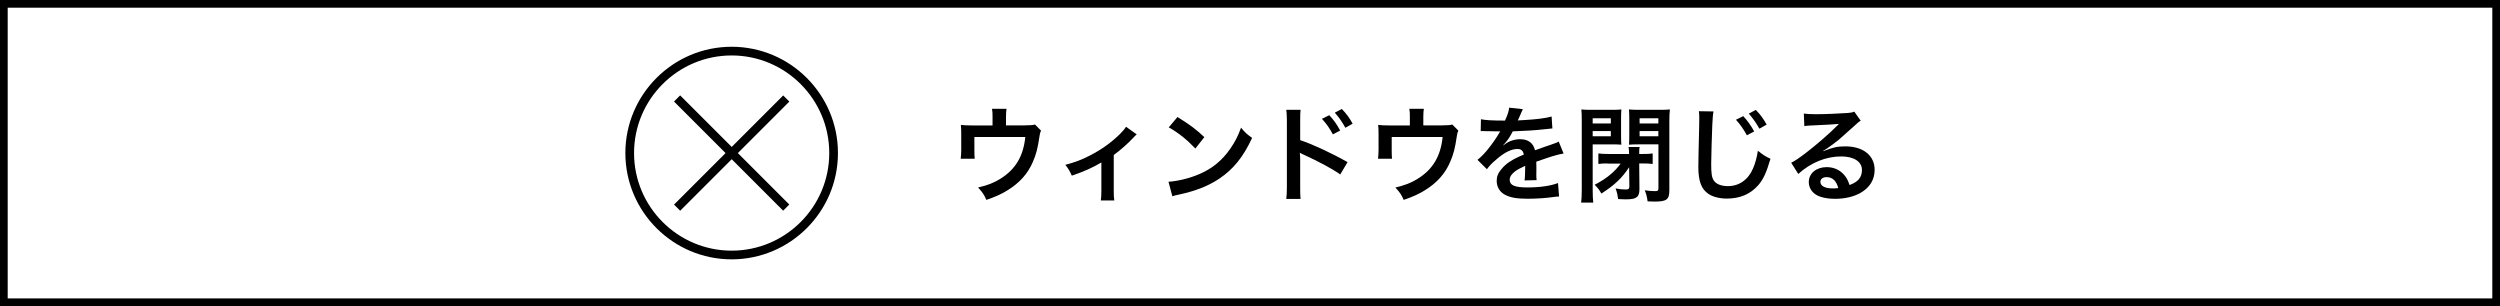
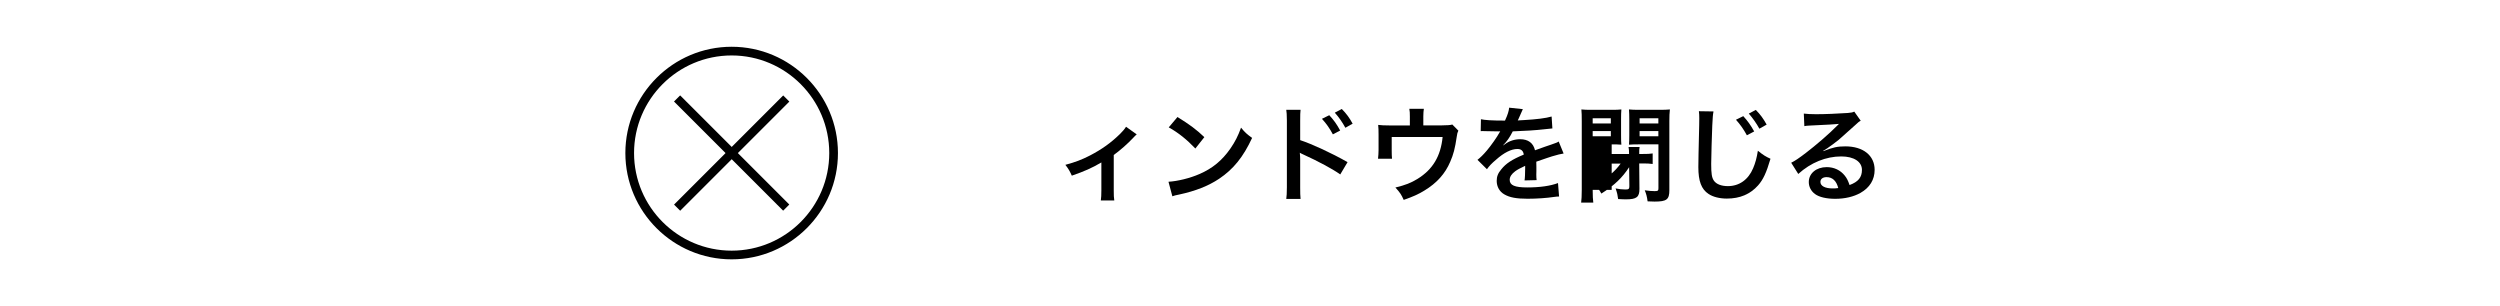
<svg xmlns="http://www.w3.org/2000/svg" id="_文字" viewBox="0 0 325.05 39.8">
  <defs>
    <style>.cls-1,.cls-2{stroke-width:0px;}.cls-2{fill:#fff;}</style>
  </defs>
  <rect class="cls-2" x="0" y="0" width="325.05" height="39.8" />
-   <path class="cls-1" d="m324.05,1v37.8H1V1h323.05m1-1H0v39.8h325.05V0h0Z" />
-   <path class="cls-1" d="m135.35,17c-.12.26-.14.34-.2.75-.23,1.56-.43,2.32-.85,3.28-.66,1.56-1.75,2.77-3.35,3.74-.81.5-1.52.81-2.7,1.22-.31-.69-.47-.94-1.08-1.61,1.29-.31,2.03-.6,2.89-1.13,1.97-1.22,3-2.94,3.25-5.44h-6.62v1.75c0,.42.01.79.04,1.08h-1.82c.04-.34.07-.76.07-1.14v-1.97c0-.57-.01-.92-.05-1.29.47.05.72.07,1.46.07h2.66v-1.17c0-.43-.01-.68-.07-.99h1.89c-.04.23-.07.6-.07.98v1.17h2.44q1,0,1.33-.11l.79.8Z" />
  <path class="cls-1" d="m147.79,17.48q-.19.15-.46.45c-.68.73-1.67,1.61-2.52,2.22v4.61c0,.62.01.96.07,1.3h-1.75c.05-.41.07-.66.07-1.3v-3.64c-1.22.72-2.2,1.15-3.84,1.72-.29-.62-.41-.85-.84-1.41,1.27-.34,2.1-.65,3.21-1.22,1.52-.79,2.71-1.64,3.85-2.75.45-.45.61-.64.83-.98l1.38.99Z" />
  <path class="cls-1" d="m151.94,23.63c1.17-.07,2.78-.46,4.01-1,1.7-.73,2.96-1.78,4.03-3.32.6-.87.98-1.61,1.38-2.71.53.64.75.84,1.44,1.33-1.15,2.48-2.44,4.08-4.3,5.32-1.38.92-3.07,1.59-5.17,2.04-.54.11-.58.12-.9.23l-.5-1.87Zm1.15-8.42c1.61,1,2.46,1.63,3.5,2.62l-1.17,1.48c-1.09-1.15-2.2-2.05-3.46-2.75l1.13-1.34Z" />
  <path class="cls-1" d="m167.24,25.87c.05-.38.08-.75.08-1.52v-8.69c-.01-.79-.03-1.06-.08-1.38h1.86c-.04.37-.05.62-.05,1.42v2.52c1.57.52,4.02,1.65,6.16,2.86l-.95,1.6c-.95-.68-2.88-1.72-4.8-2.59-.31-.15-.35-.16-.46-.23.04.38.05.61.05.92v3.58c0,.73.01,1.11.05,1.51h-1.86Zm5.59-10.89c.6.64.96,1.15,1.42,1.99l-.95.5c-.45-.83-.83-1.37-1.42-2.02l.95-.47Zm2.1,1.64c-.41-.75-.85-1.38-1.38-1.97l.91-.48c.61.62.99,1.14,1.41,1.91l-.94.53Z" />
  <path class="cls-1" d="m189.61,17c-.12.26-.14.34-.2.75-.23,1.56-.43,2.32-.85,3.28-.66,1.56-1.75,2.77-3.35,3.74-.81.5-1.52.81-2.7,1.22-.31-.69-.47-.94-1.08-1.61,1.29-.31,2.03-.6,2.89-1.13,1.97-1.22,3-2.94,3.25-5.44h-6.62v1.75c0,.42.01.79.04,1.08h-1.82c.04-.34.07-.76.07-1.14v-1.97c0-.57-.01-.92-.05-1.29.47.05.72.07,1.46.07h2.66v-1.17c0-.43-.01-.68-.07-.99h1.89c-.04.23-.07.6-.07.98v1.17h2.44q1,0,1.33-.11l.79.8Z" />
  <path class="cls-1" d="m192.53,15.5c.56.12,1.42.18,3.15.18.37-.81.49-1.22.54-1.68l1.78.19q-.08.14-.54,1.22c-.07.15-.09.19-.12.25q.11-.01.85-.05c1.57-.09,2.81-.24,3.55-.46l.1,1.55q-.38.03-1.07.11c-.99.12-2.71.23-4.08.27-.39.77-.77,1.32-1.25,1.8v.03q.11-.07.29-.2c.5-.38,1.22-.61,1.91-.61,1.06,0,1.72.5,1.94,1.44,1.04-.38,1.74-.62,2.08-.73.73-.26.79-.27,1-.41l.64,1.56c-.38.05-.79.16-1.51.37-.19.05-.87.29-2.04.69v.15q.01.35.01.54v.54c-.01.23-.01.35-.01.45,0,.3.01.49.04.72l-1.57.04c.05-.24.08-.94.08-1.57v-.33c-.66.31-1.02.5-1.3.71-.47.35-.71.72-.71,1.11,0,.71.65.99,2.29.99s3.02-.2,3.99-.57l.14,1.75c-.23,0-.3.01-.62.05-.98.15-2.28.24-3.47.24-1.44,0-2.33-.16-3.03-.57-.62-.35-.99-1-.99-1.75,0-.56.16-.99.6-1.51.61-.76,1.38-1.27,2.92-1.91-.07-.5-.34-.73-.83-.73-.79,0-1.74.47-2.78,1.4-.57.48-.88.81-1.18,1.23l-1.23-1.22c.35-.27.75-.65,1.22-1.21.53-.62,1.36-1.8,1.63-2.32q.05-.11.11-.18c-.05,0-.23.01-.23.01-.22,0-1.41-.03-1.71-.03q-.26-.01-.38-.01s-.12,0-.22.01l.03-1.55Z" />
-   <path class="cls-1" d="m207.08,24.69c0,.8.03,1.26.08,1.65h-1.58c.05-.41.08-.84.08-1.67v-8.91c0-.72-.01-1.1-.05-1.53.38.04.72.05,1.38.05h2.44c.7,0,1.02-.01,1.38-.05-.03.38-.04.73-.04,1.26v2.1c0,.64.01.91.04,1.22-.37-.03-.76-.04-1.26-.04h-2.47v5.92Zm0-8.64h2.36v-.67h-2.36v.67Zm0,1.67h2.36v-.68h-2.36v.68Zm1.97,3.53c-.49,0-.87.01-1.23.07v-1.37c.37.05.72.07,1.3.07h2.69c0-.43-.01-.62-.07-.91h1.44c-.05.27-.05.43-.05.91h.45c.58,0,.94-.01,1.3-.07v1.37c-.37-.05-.75-.07-1.22-.07h-.53l.03,3.3c.01,1.07-.37,1.37-1.74,1.37-.23,0-.64-.01-1.03-.04-.07-.53-.12-.77-.33-1.38.45.09.85.14,1.29.14.41,0,.5-.08.5-.43l-.03-2.47c-.9,1.38-1.89,2.33-3.61,3.43-.27-.49-.41-.67-.87-1.15,1.49-.76,2.59-1.66,3.38-2.75h-1.67Zm8,3.47c0,1.22-.34,1.49-1.92,1.49-.18,0-.23,0-.91-.03-.08-.62-.18-.98-.37-1.44.47.07.9.11,1.28.11.42,0,.5-.05.5-.37v-5.71h-2.58c-.47,0-.91.01-1.25.04.03-.39.04-.65.04-1.22v-2.1c0-.46-.01-.84-.04-1.26.37.04.69.05,1.38.05h2.54c.66,0,1-.01,1.4-.05-.05.46-.07.84-.07,1.52v8.97Zm-3.87-8.67h2.44v-.67h-2.44v.67Zm0,1.67h2.44v-.68h-2.44v.68Z" />
+   <path class="cls-1" d="m207.08,24.69c0,.8.03,1.26.08,1.65h-1.58c.05-.41.08-.84.08-1.67v-8.91c0-.72-.01-1.1-.05-1.53.38.04.72.05,1.38.05h2.44c.7,0,1.02-.01,1.38-.05-.03.38-.04.73-.04,1.26v2.1c0,.64.01.91.04,1.22-.37-.03-.76-.04-1.26-.04v5.92Zm0-8.64h2.36v-.67h-2.36v.67Zm0,1.67h2.36v-.68h-2.36v.68Zm1.97,3.53c-.49,0-.87.01-1.23.07v-1.37c.37.05.72.07,1.3.07h2.69c0-.43-.01-.62-.07-.91h1.44c-.05.27-.05.43-.05.91h.45c.58,0,.94-.01,1.3-.07v1.37c-.37-.05-.75-.07-1.22-.07h-.53l.03,3.3c.01,1.07-.37,1.37-1.74,1.37-.23,0-.64-.01-1.03-.04-.07-.53-.12-.77-.33-1.38.45.09.85.14,1.29.14.41,0,.5-.08.5-.43l-.03-2.47c-.9,1.38-1.89,2.33-3.61,3.43-.27-.49-.41-.67-.87-1.15,1.49-.76,2.59-1.66,3.38-2.75h-1.67Zm8,3.47c0,1.22-.34,1.49-1.92,1.49-.18,0-.23,0-.91-.03-.08-.62-.18-.98-.37-1.44.47.07.9.11,1.28.11.42,0,.5-.05.5-.37v-5.71h-2.58c-.47,0-.91.01-1.25.04.03-.39.04-.65.04-1.22v-2.1c0-.46-.01-.84-.04-1.26.37.04.69.05,1.38.05h2.54c.66,0,1-.01,1.4-.05-.05.46-.07.84-.07,1.52v8.97Zm-3.87-8.67h2.44v-.67h-2.44v.67Zm0,1.67h2.44v-.68h-2.44v.68Z" />
  <path class="cls-1" d="m222.79,14.5c-.08.39-.11.79-.16,1.83-.05,1.26-.14,4.02-.14,4.98,0,1.29.08,1.78.35,2.18.31.45.96.71,1.82.71,1.47,0,2.65-.83,3.28-2.32.3-.71.47-1.34.62-2.28.72.58,1.02.76,1.64,1.04-.54,1.83-.95,2.71-1.61,3.46-1.02,1.15-2.36,1.72-4.07,1.72-.94,0-1.8-.22-2.37-.6-.94-.62-1.33-1.67-1.33-3.49,0-.71.03-2.08.11-5.47.01-.41.01-.69.01-.88,0-.38-.01-.57-.05-.92l1.9.03Zm3.87.6c.58.64.95,1.15,1.42,1.99l-.95.5c-.46-.83-.84-1.37-1.42-2.02l.95-.47Zm2.1,1.64c-.42-.75-.87-1.38-1.38-1.97l.91-.48c.61.62.98,1.14,1.41,1.91l-.94.53Z" />
  <path class="cls-1" d="m237.08,19.65c1.23-.49,1.83-.62,2.85-.62,2.32,0,3.81,1.19,3.81,3.05,0,1.29-.64,2.32-1.84,3-.88.5-2.04.77-3.28.77-1.14,0-2.09-.22-2.63-.62-.52-.38-.81-.95-.81-1.56,0-1.13.98-1.94,2.33-1.94.95,0,1.78.39,2.35,1.11.27.34.42.64.62,1.22,1.13-.42,1.61-1,1.61-1.97,0-1.06-1.04-1.75-2.69-1.75-1.98,0-3.96.8-5.59,2.28l-.92-1.46c.48-.23,1.02-.6,1.91-1.28,1.26-.96,3.03-2.48,4.06-3.53l.24-.24h-.01c-.51.05-1.38.11-3.84.22-.3.01-.39.03-.65.07l-.07-1.63c.46.05.85.08,1.6.08,1.15,0,2.81-.07,4.12-.16.47-.04.62-.07.84-.18l.84,1.19c-.23.12-.33.2-.71.56-.68.62-1.67,1.5-2.13,1.9-.24.2-1.22.94-1.49,1.11q-.34.23-.56.35l.03.03Zm.41,3.38c-.49,0-.8.24-.8.62,0,.54.61.85,1.61.85.26,0,.33,0,.71-.05-.24-.94-.76-1.42-1.52-1.42Z" />
  <path class="cls-1" d="m95.13,33.72c-7.62,0-13.82-6.2-13.82-13.82s6.2-13.82,13.82-13.82,13.82,6.2,13.82,13.82-6.2,13.82-13.82,13.82Zm0-26.51c-7,0-12.69,5.69-12.69,12.69s5.69,12.69,12.69,12.69,12.69-5.69,12.69-12.69-5.69-12.69-12.69-12.69Z" />
  <rect class="cls-1" x="94.57" y="9.86" width="1.13" height="20.07" transform="translate(13.79 73.1) rotate(-45)" />
  <rect class="cls-1" x="85.1" y="19.34" width="20.07" height="1.13" transform="translate(13.79 73.1) rotate(-45)" />
</svg>